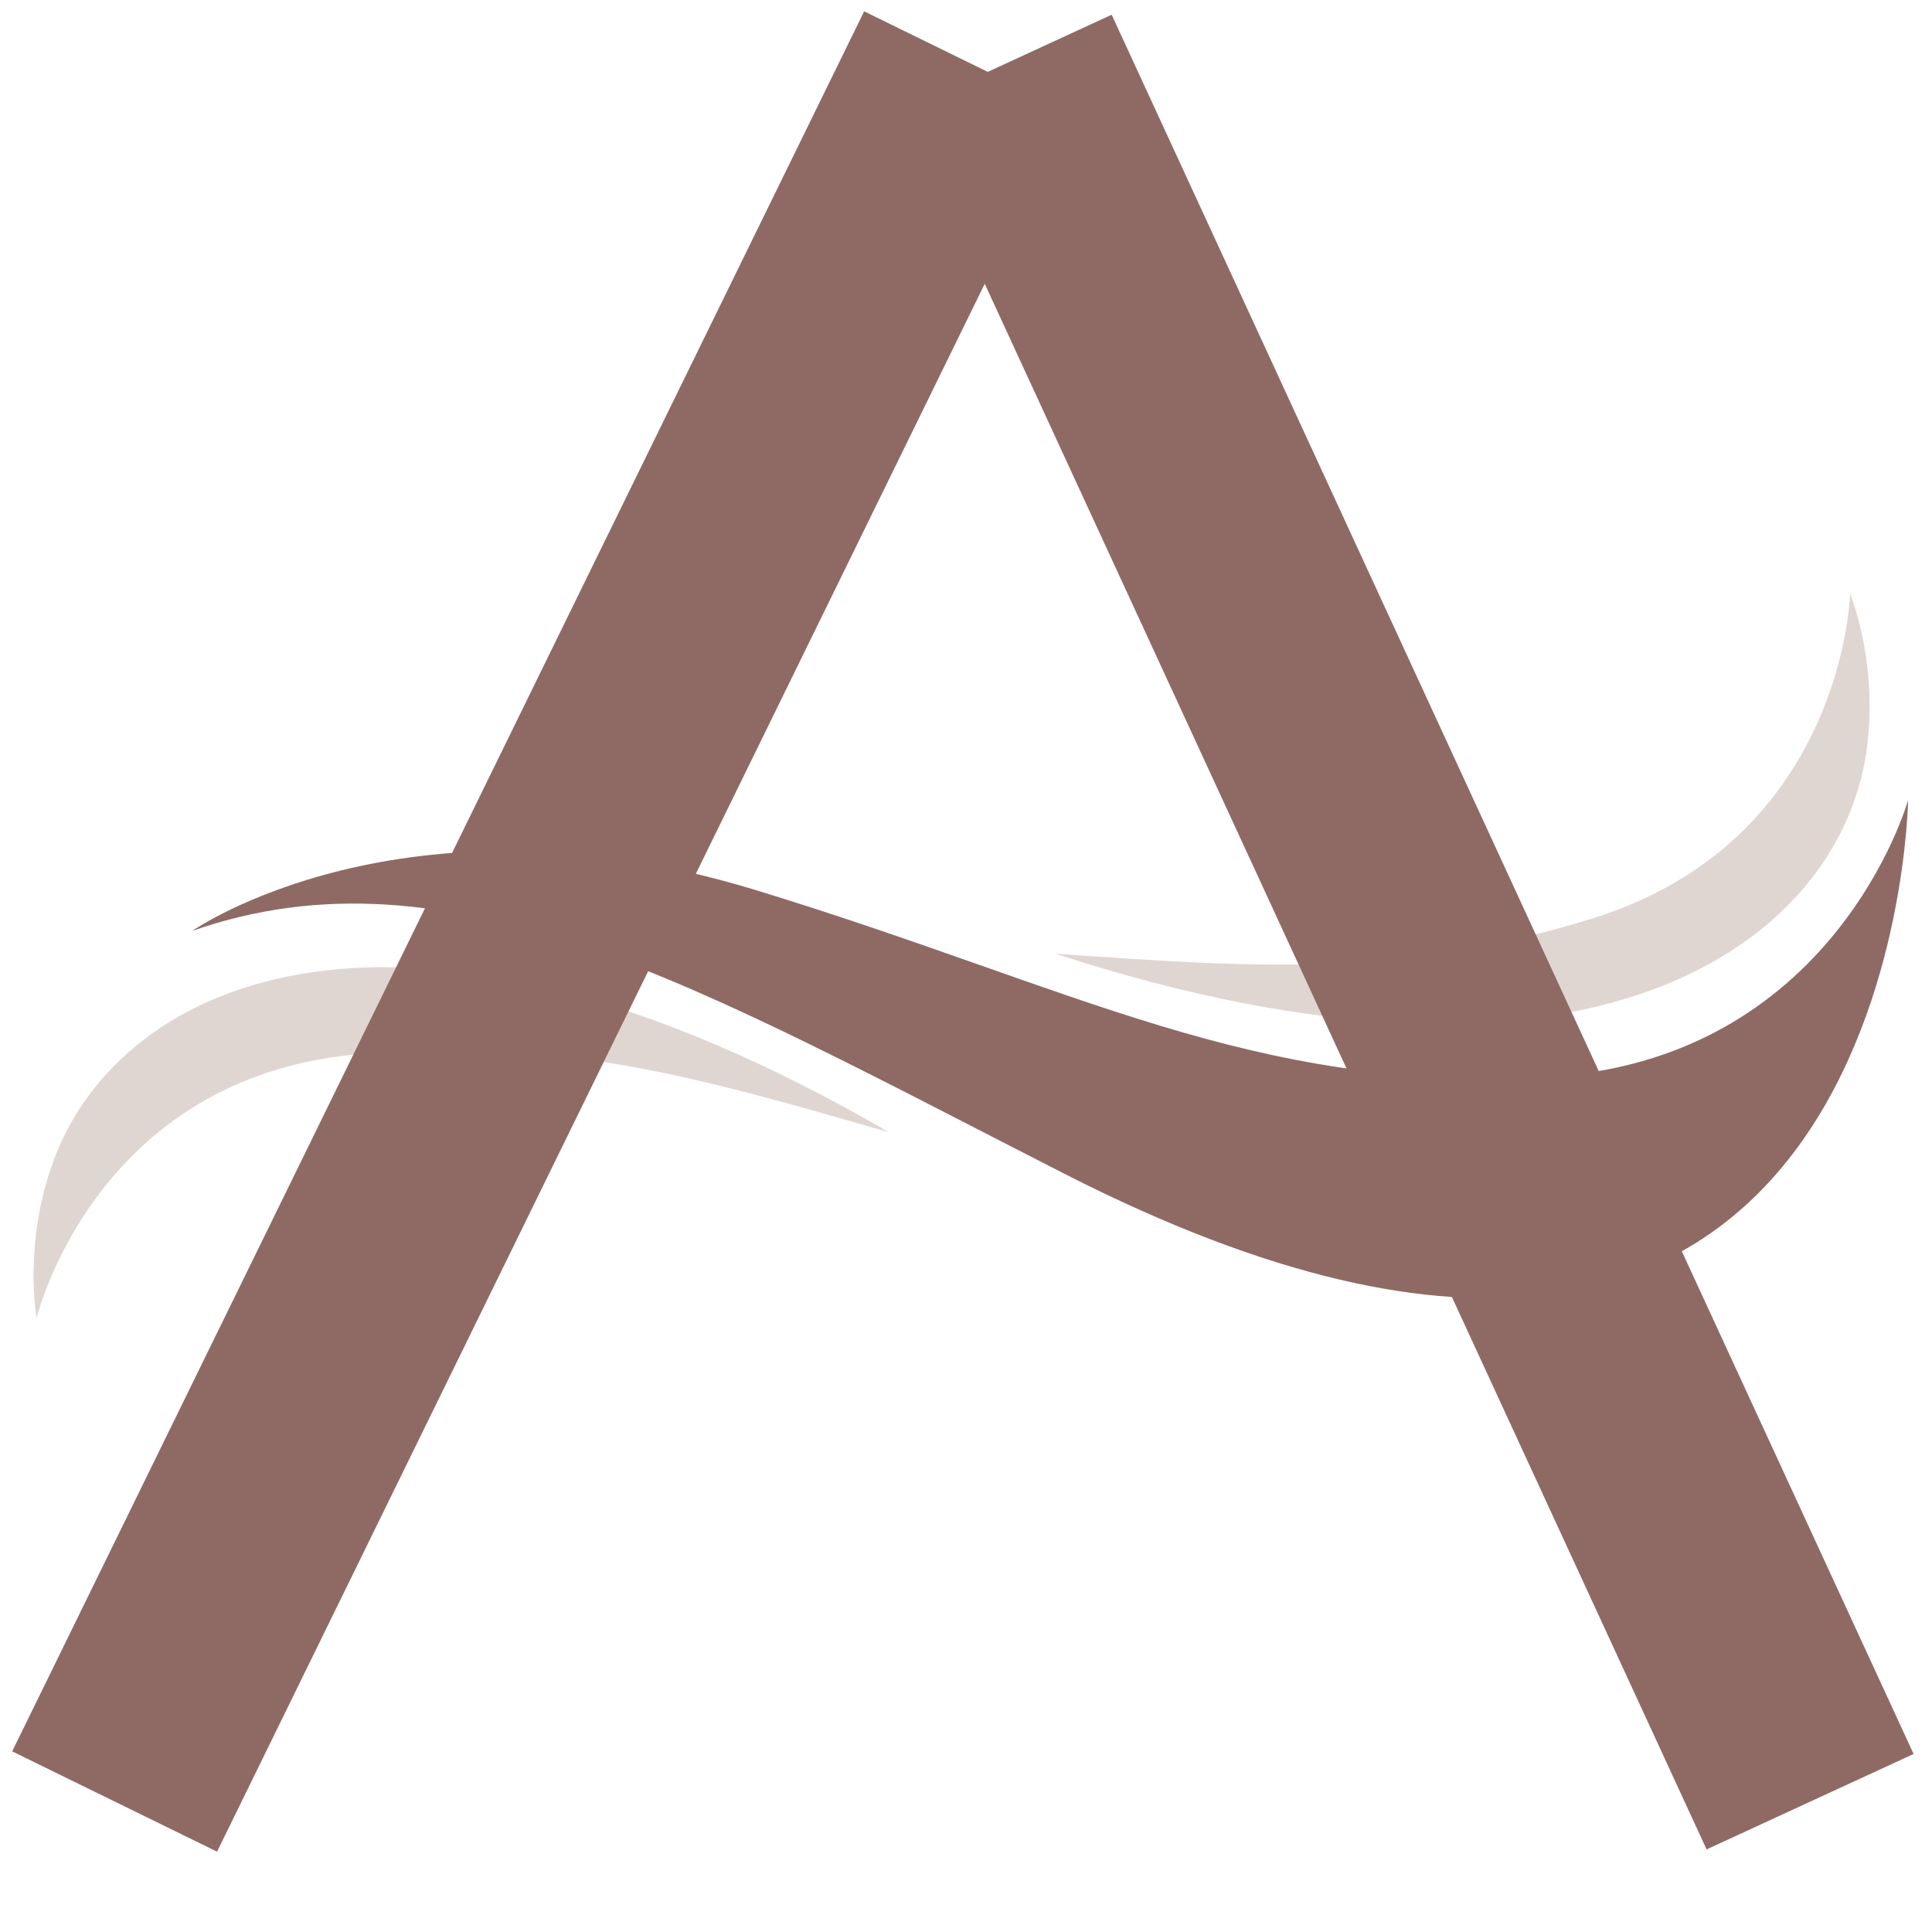
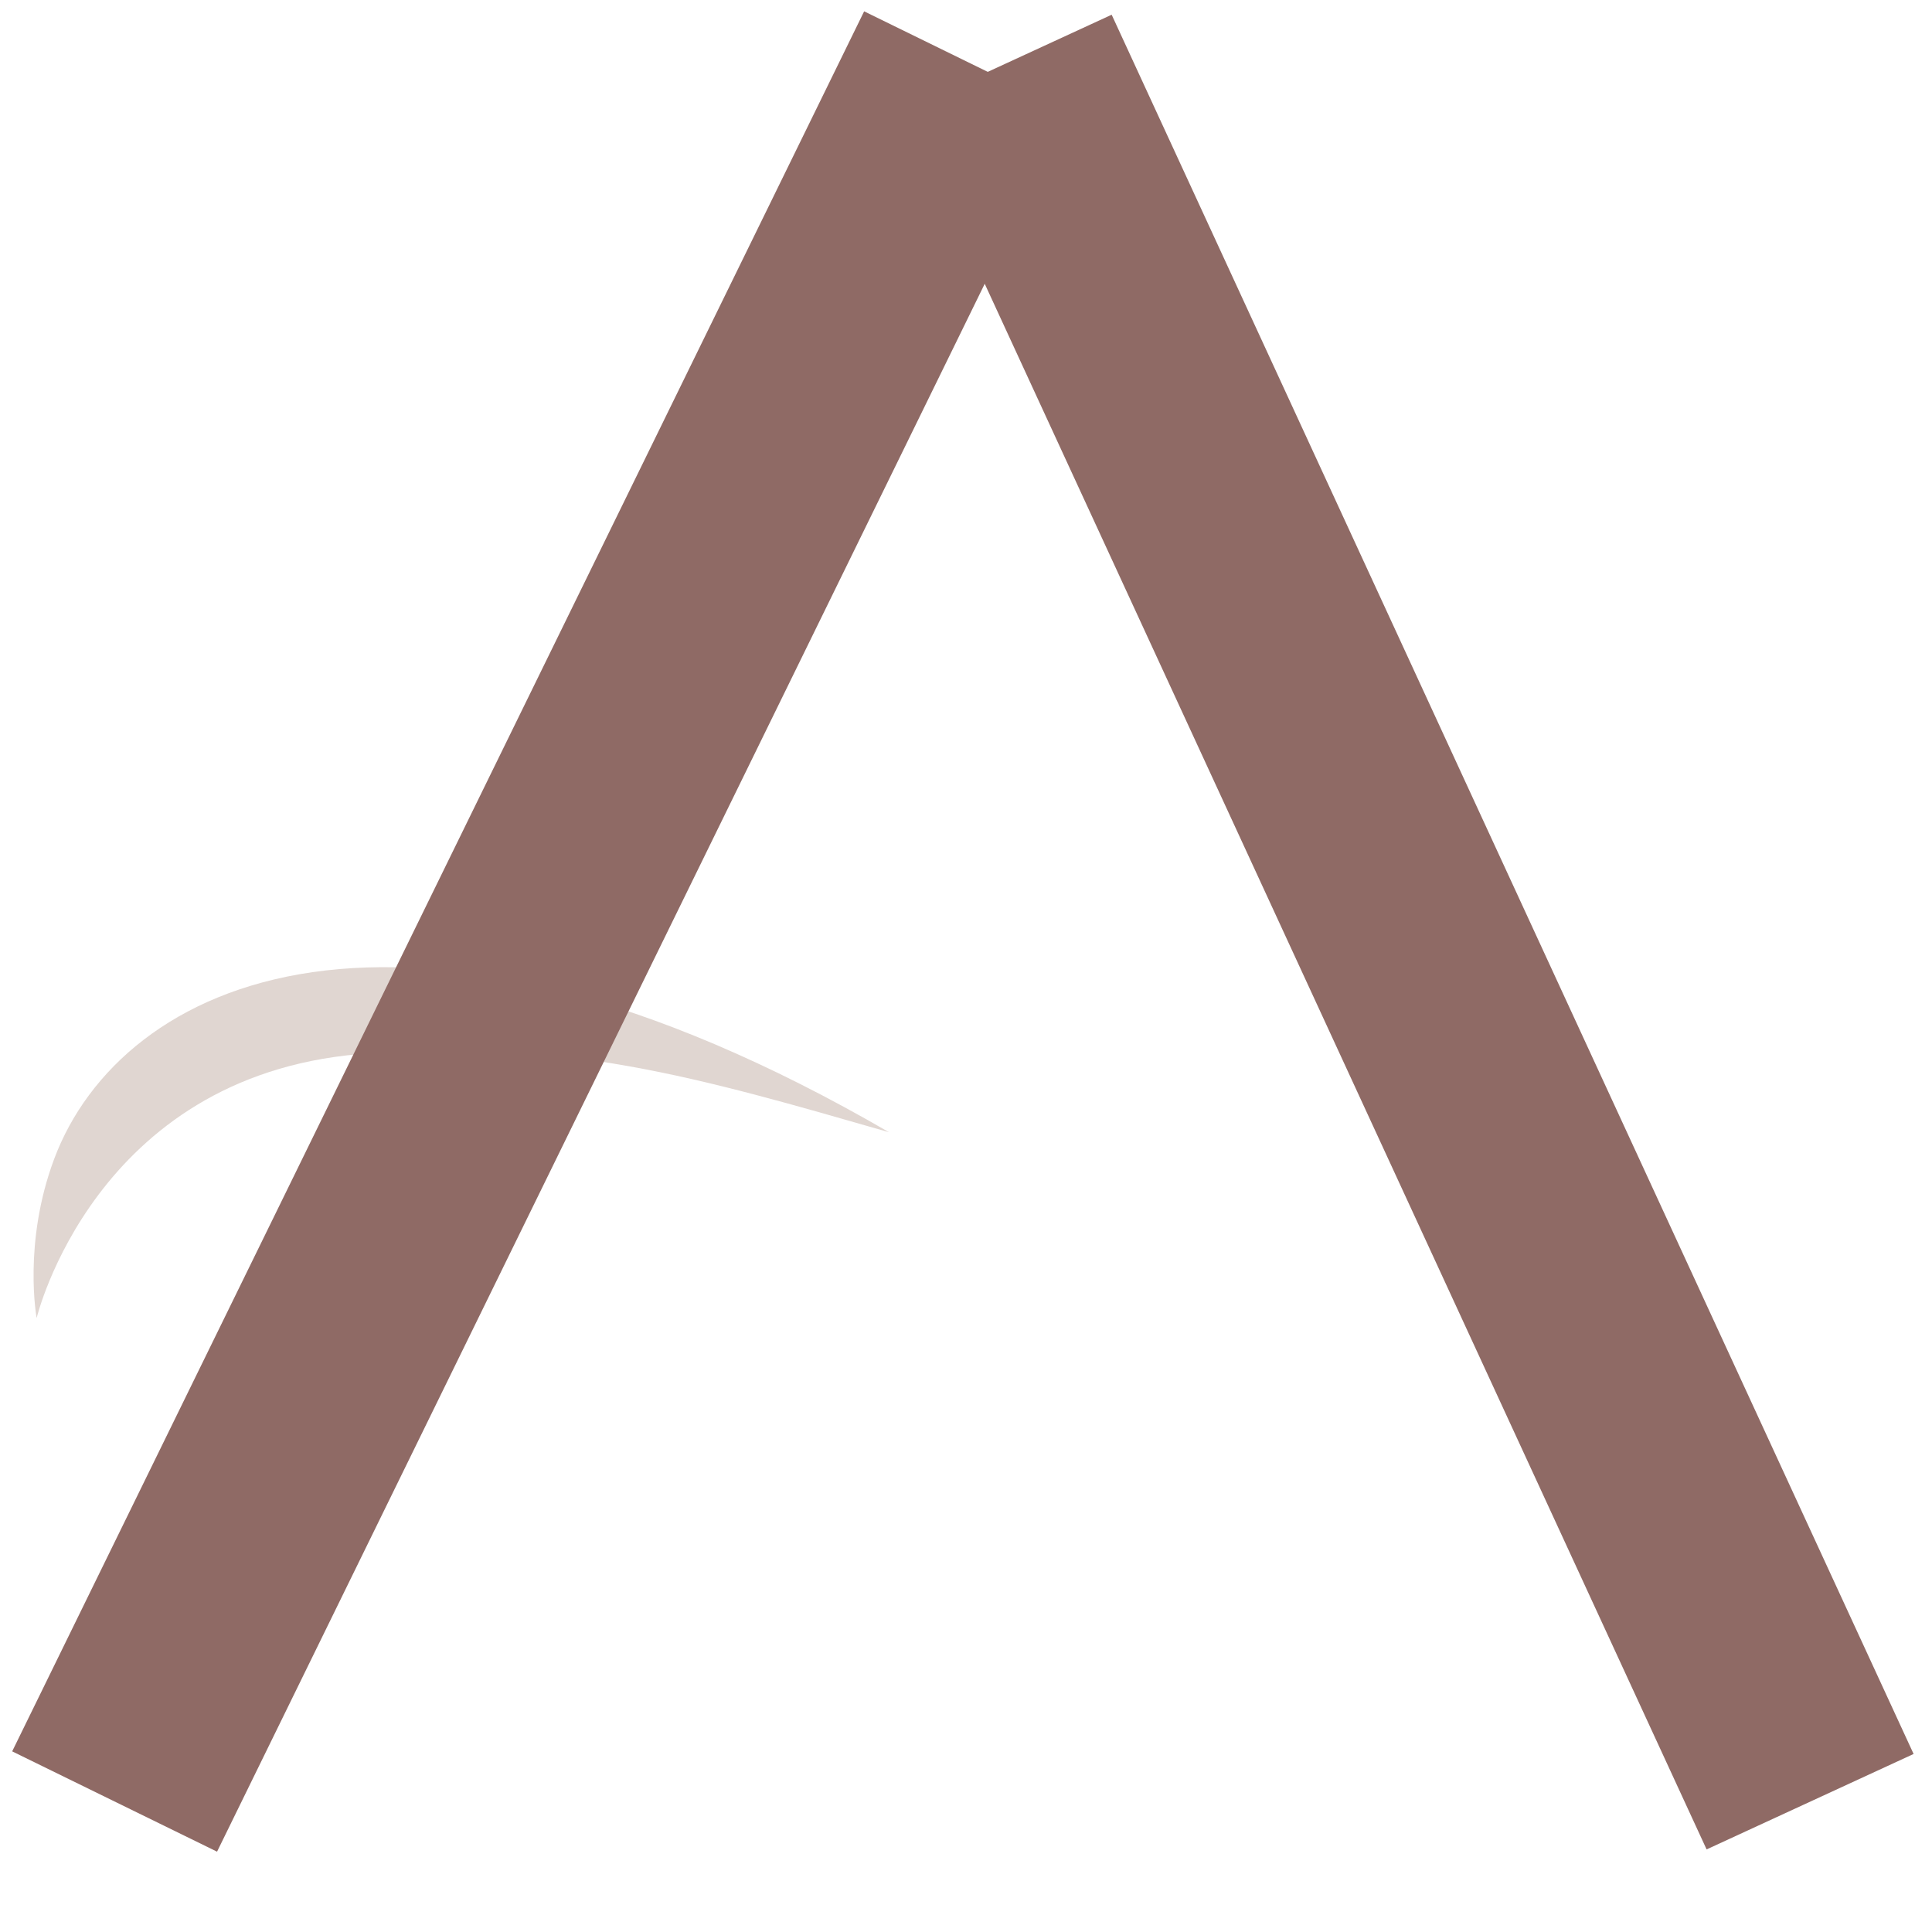
<svg xmlns="http://www.w3.org/2000/svg" width="500" zoomAndPan="magnify" viewBox="0 0 375 375" height="500" preserveAspectRatio="xMidYMid meet" version="1.0">
  <defs>
    <clipPath id="4475a687a8">
-       <path d="M 37 155 L 370.742 155 L 370.742 252 L 37 252 Z M 37 155 " clip-rule="nonzero" />
-     </clipPath>
+       </clipPath>
    <clipPath id="5ea842c7ed">
-       <path d="M 204 115.262 L 363 115.262 L 363 199 L 204 199 Z M 204 115.262 " clip-rule="nonzero" />
-     </clipPath>
+       </clipPath>
  </defs>
-   <rect x="-37.5" width="450" fill="#ffffff" y="-37.5" height="450" fill-opacity="1" />
-   <rect x="-37.5" width="450" fill="#ffffff" y="-37.5" height="450" fill-opacity="1" />
  <g clip-path="url(#4475a687a8)">
    <path fill="#8f6a65" d="M 37.309 180.688 C 37.309 180.688 78.434 151.941 146.52 172.715 C 208.949 191.766 242.746 211.84 299.445 209.078 C 356.141 206.312 370.363 155.285 370.363 155.285 C 370.363 155.285 368.203 310.258 206.586 227.82 C 135.66 191.645 87.371 163.172 37.309 180.688 " fill-opacity="1" fill-rule="nonzero" />
  </g>
  <path fill="#e0d6d1" d="M 10.516 224.949 C 4.402 241.281 7.113 255.832 7.113 255.832 C 7.113 255.832 18.293 209.043 69.652 204.613 C 108.996 201.223 135.773 209.195 172.57 219.77 C 77.266 164.473 23.414 190.484 10.516 224.949 " fill-opacity="1" fill-rule="nonzero" />
  <g clip-path="url(#5ea842c7ed)">
    <path fill="#e0d6d1" d="M 362.223 146.168 C 364.793 128.918 359.105 115.254 359.105 115.254 C 359.105 115.254 357.938 163.352 308.637 178.414 C 270.867 189.957 243.016 187.754 204.82 185.105 C 309.562 219.262 356.801 182.566 362.223 146.168 " fill-opacity="1" fill-rule="nonzero" />
  </g>
  <path stroke-linecap="butt" transform="matrix(0.33, -0.674, 0.674, 0.33, 2.365, 339.94)" fill="none" stroke-linejoin="miter" d="M 0.001 29.498 L 501.098 29.502 " stroke="#8f6a65" stroke-width="59" stroke-opacity="1" stroke-miterlimit="4" />
  <path stroke-linecap="butt" transform="matrix(0.314, 0.681, -0.681, 0.314, 215.773, 2.858)" fill="none" stroke-linejoin="miter" d="M -0 29.499 L 495.721 29.499 " stroke="#8f6a65" stroke-width="59" stroke-opacity="1" stroke-miterlimit="4" />
</svg>